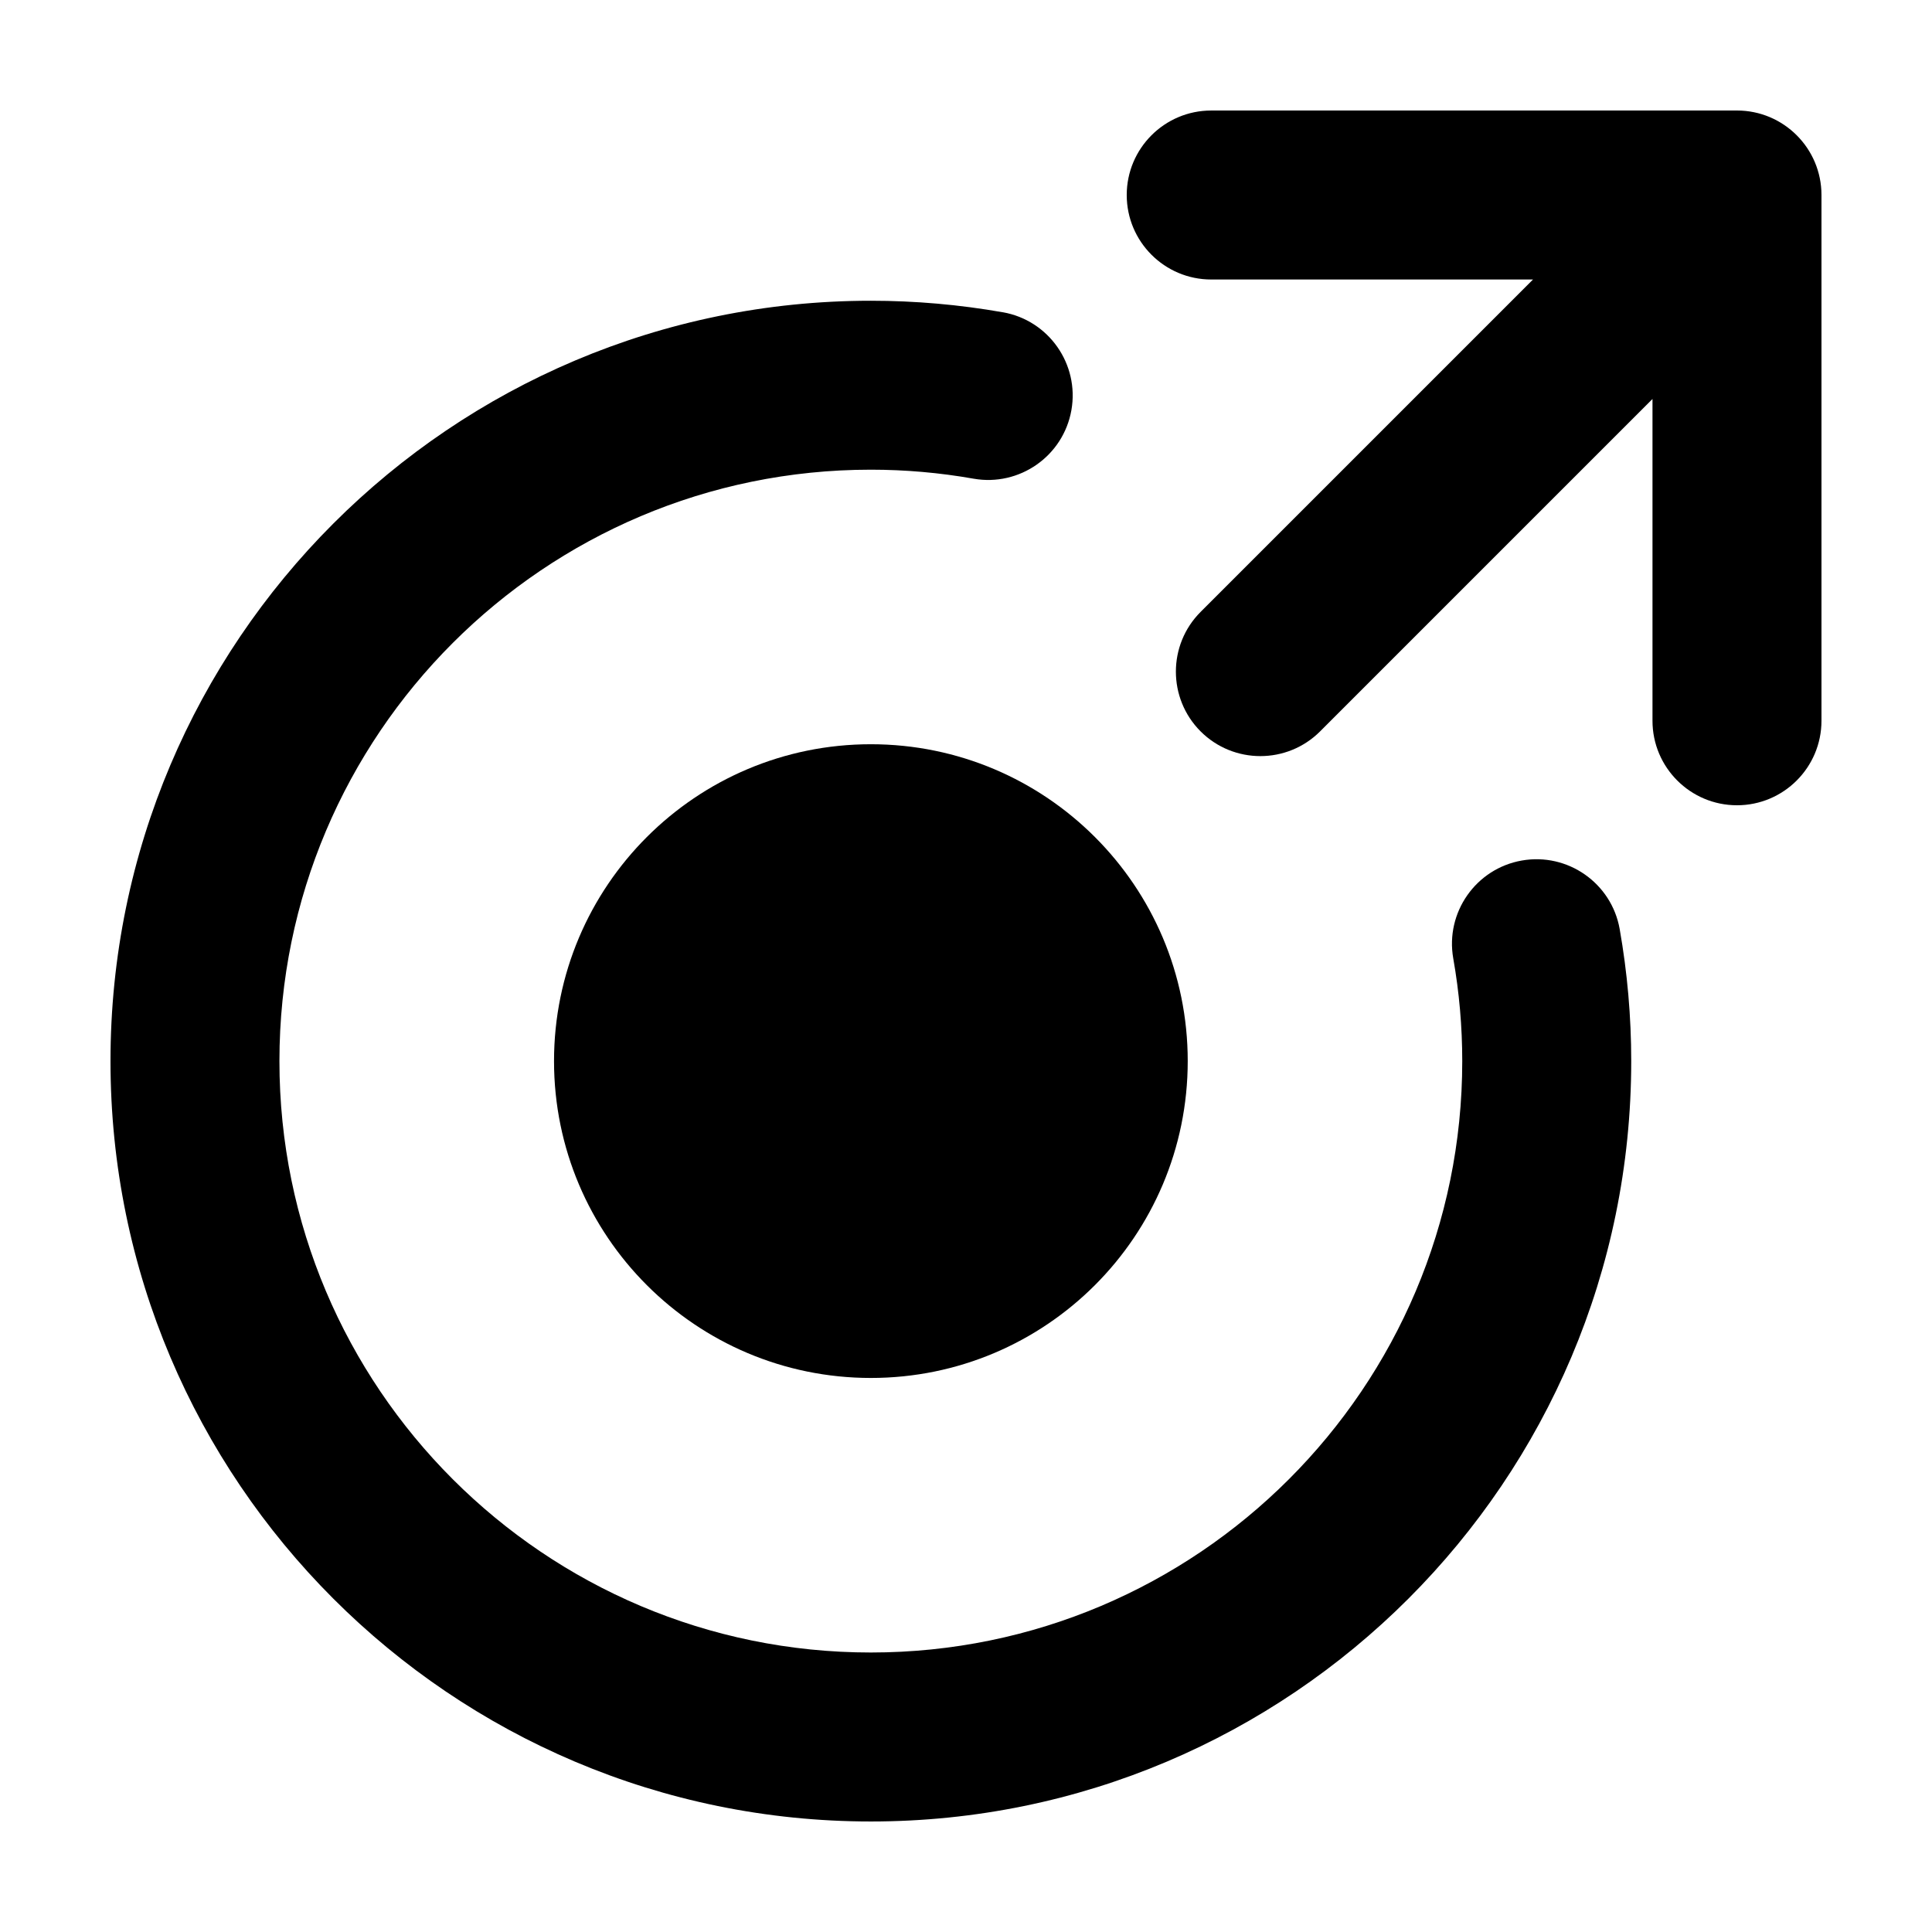
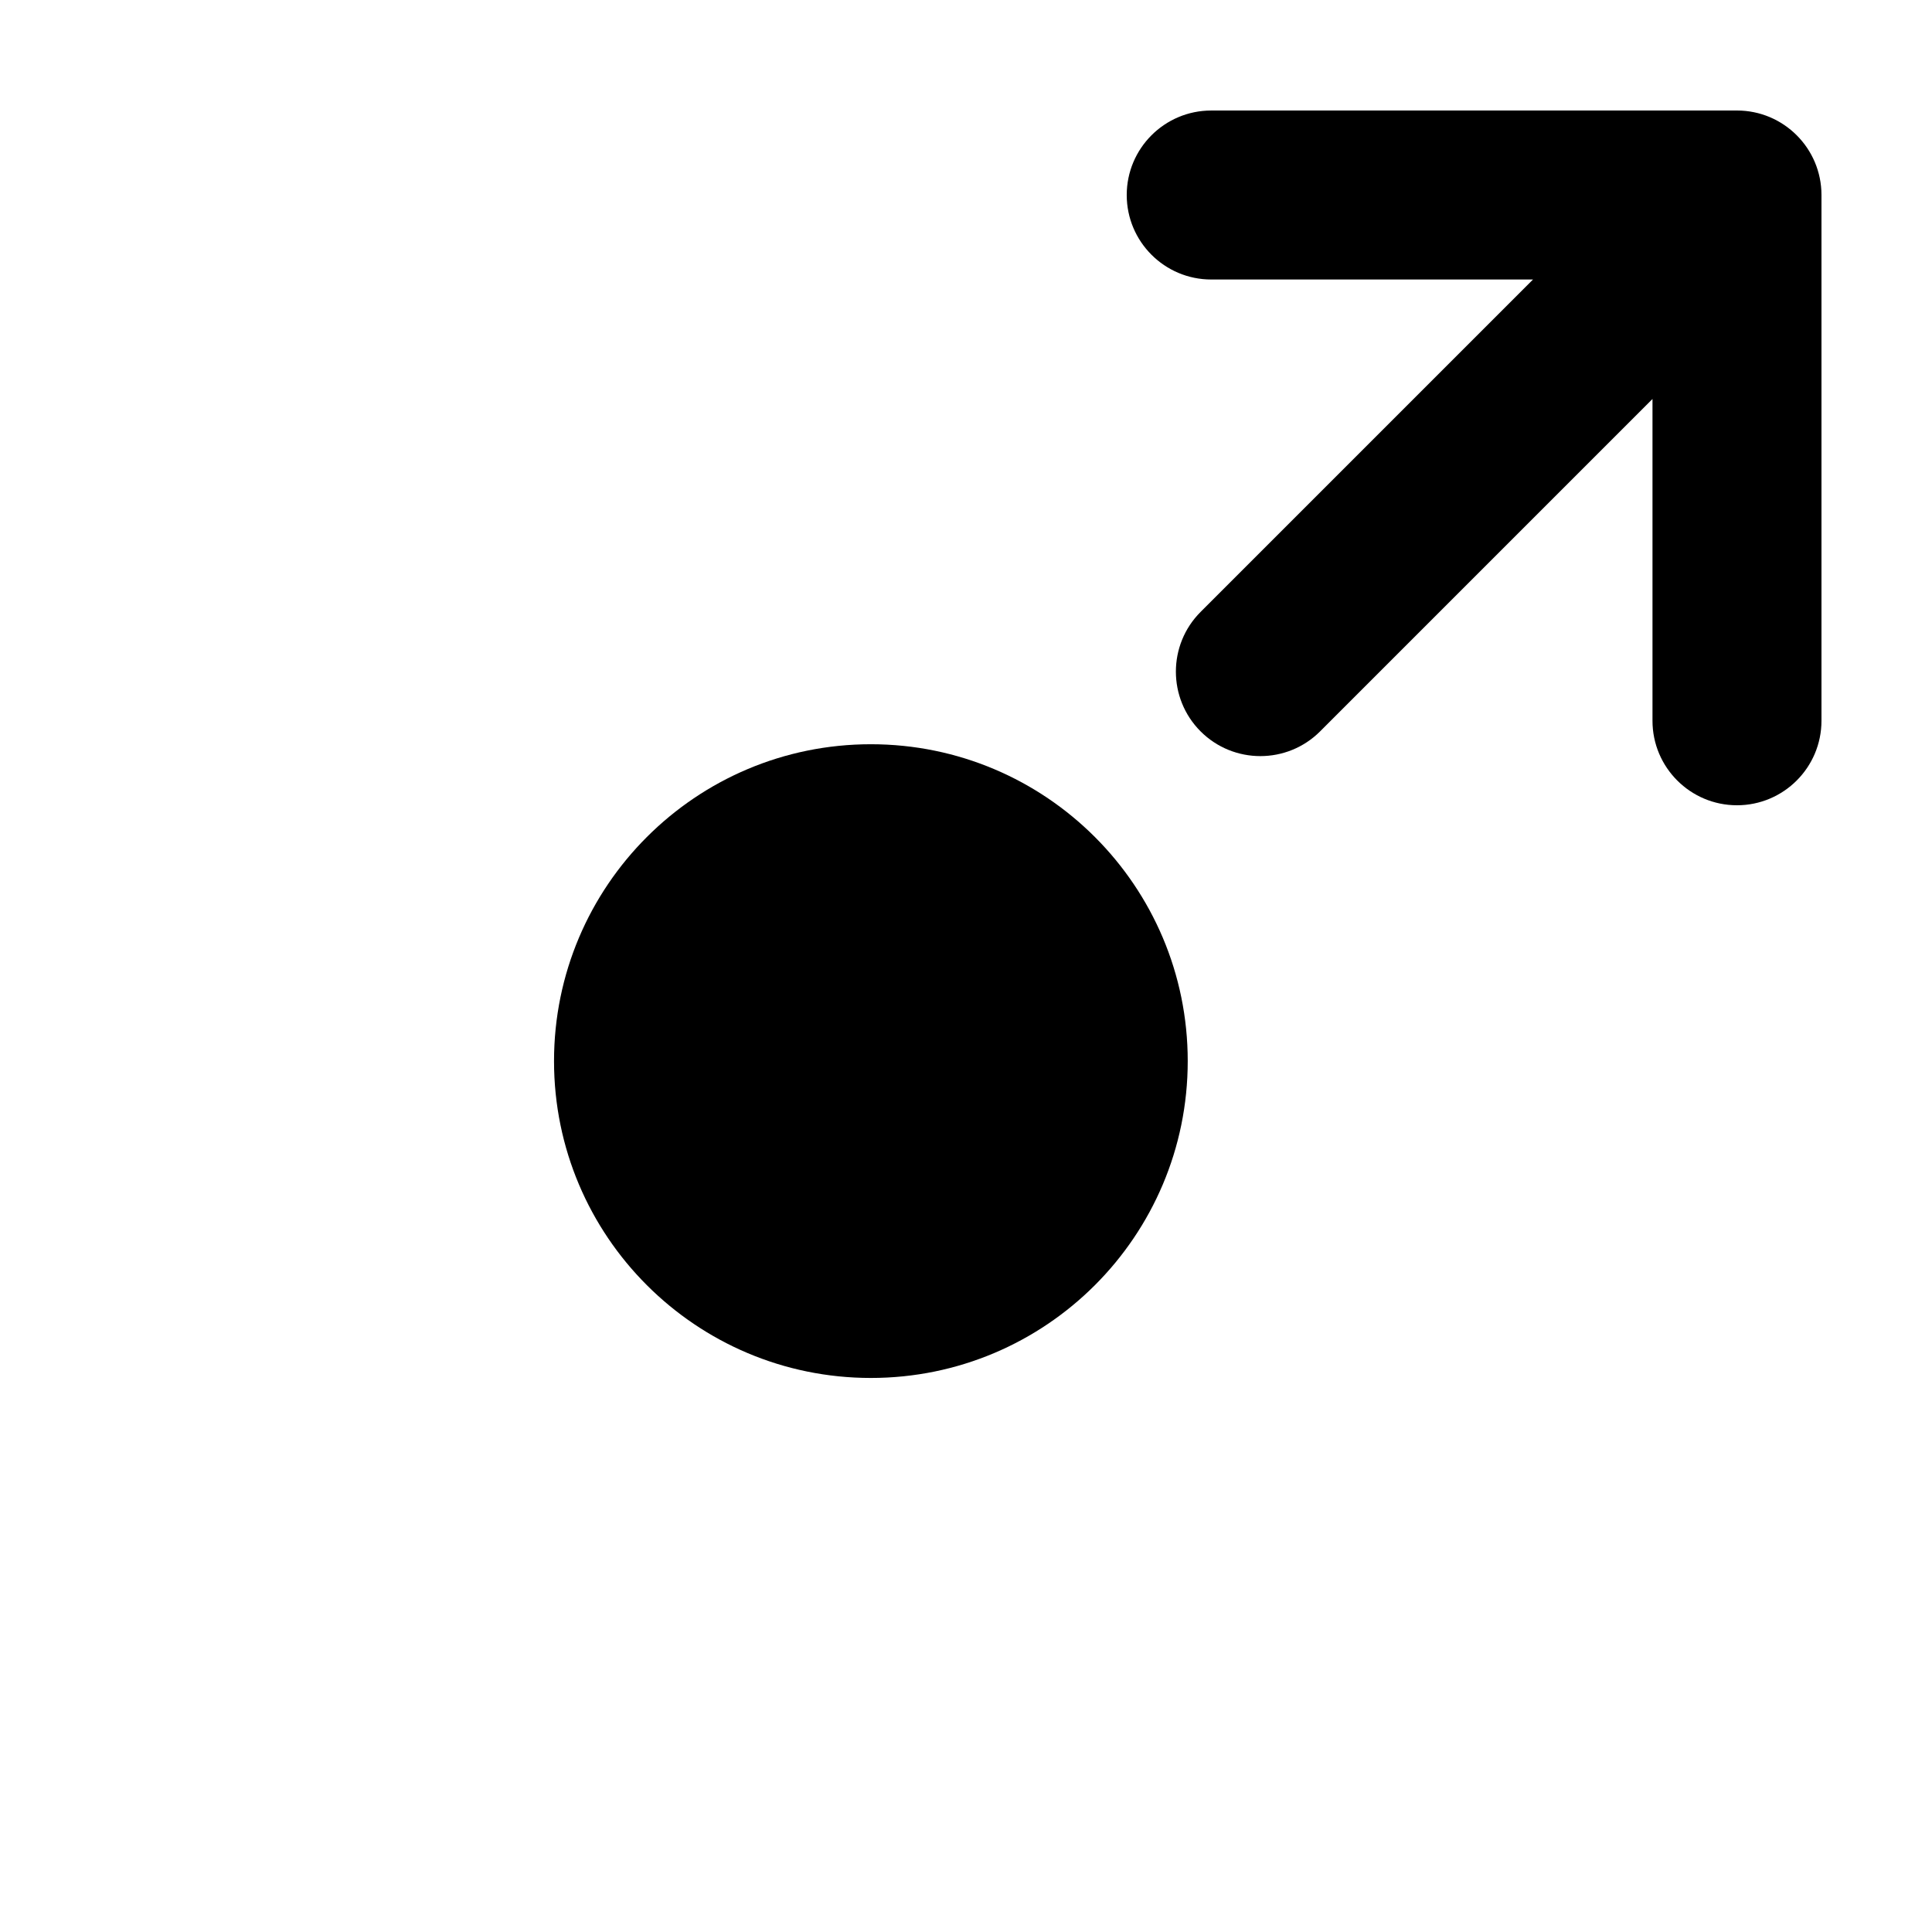
<svg xmlns="http://www.w3.org/2000/svg" fill="#000000" width="800px" height="800px" version="1.1" viewBox="144 144 512 512">
  <g fill-rule="evenodd">
    <path d="m604.32 173.29h-139.33c-12.359 0-22.395 10.031-22.395 22.391s10.035 22.391 22.395 22.391h85.273l-88.09 88.09c-8.734 8.734-8.734 22.922 0 31.664 8.742 8.734 22.93 8.734 31.664 0l88.09-88.09v85.273c0 12.359 10.031 22.395 22.391 22.395s22.391-10.035 22.391-22.395v-139.33c0-12.359-10.031-22.391-22.391-22.391z" />
-     <path d="m409.78 226.76c-11.551-2.035-23.262-3.059-34.988-3.059-111.21 0-201.51 90.293-201.51 201.5 0 111.21 90.293 201.51 201.51 201.51 111.21 0 201.5-90.293 201.5-201.51 0-11.73-1.023-23.438-3.059-34.988-2.144-12.168-13.77-20.309-25.941-18.164-12.168 2.144-20.309 13.77-18.164 25.941 1.586 8.984 2.383 18.086 2.383 27.211 0 86.504-70.227 156.73-156.73 156.73-86.504 0-156.73-70.227-156.73-156.73 0-86.5 70.227-156.73 156.73-156.73 9.125 0 18.227 0.797 27.211 2.383 12.172 2.144 23.797-5.996 25.941-18.164 2.144-12.172-5.996-23.797-18.164-25.941z" />
    <path d="m458.76 425.2c0 46.375-37.594 83.973-83.969 83.973s-83.969-37.598-83.969-83.973 37.594-83.969 83.969-83.969 83.969 37.594 83.969 83.969" />
  </g>
</svg>